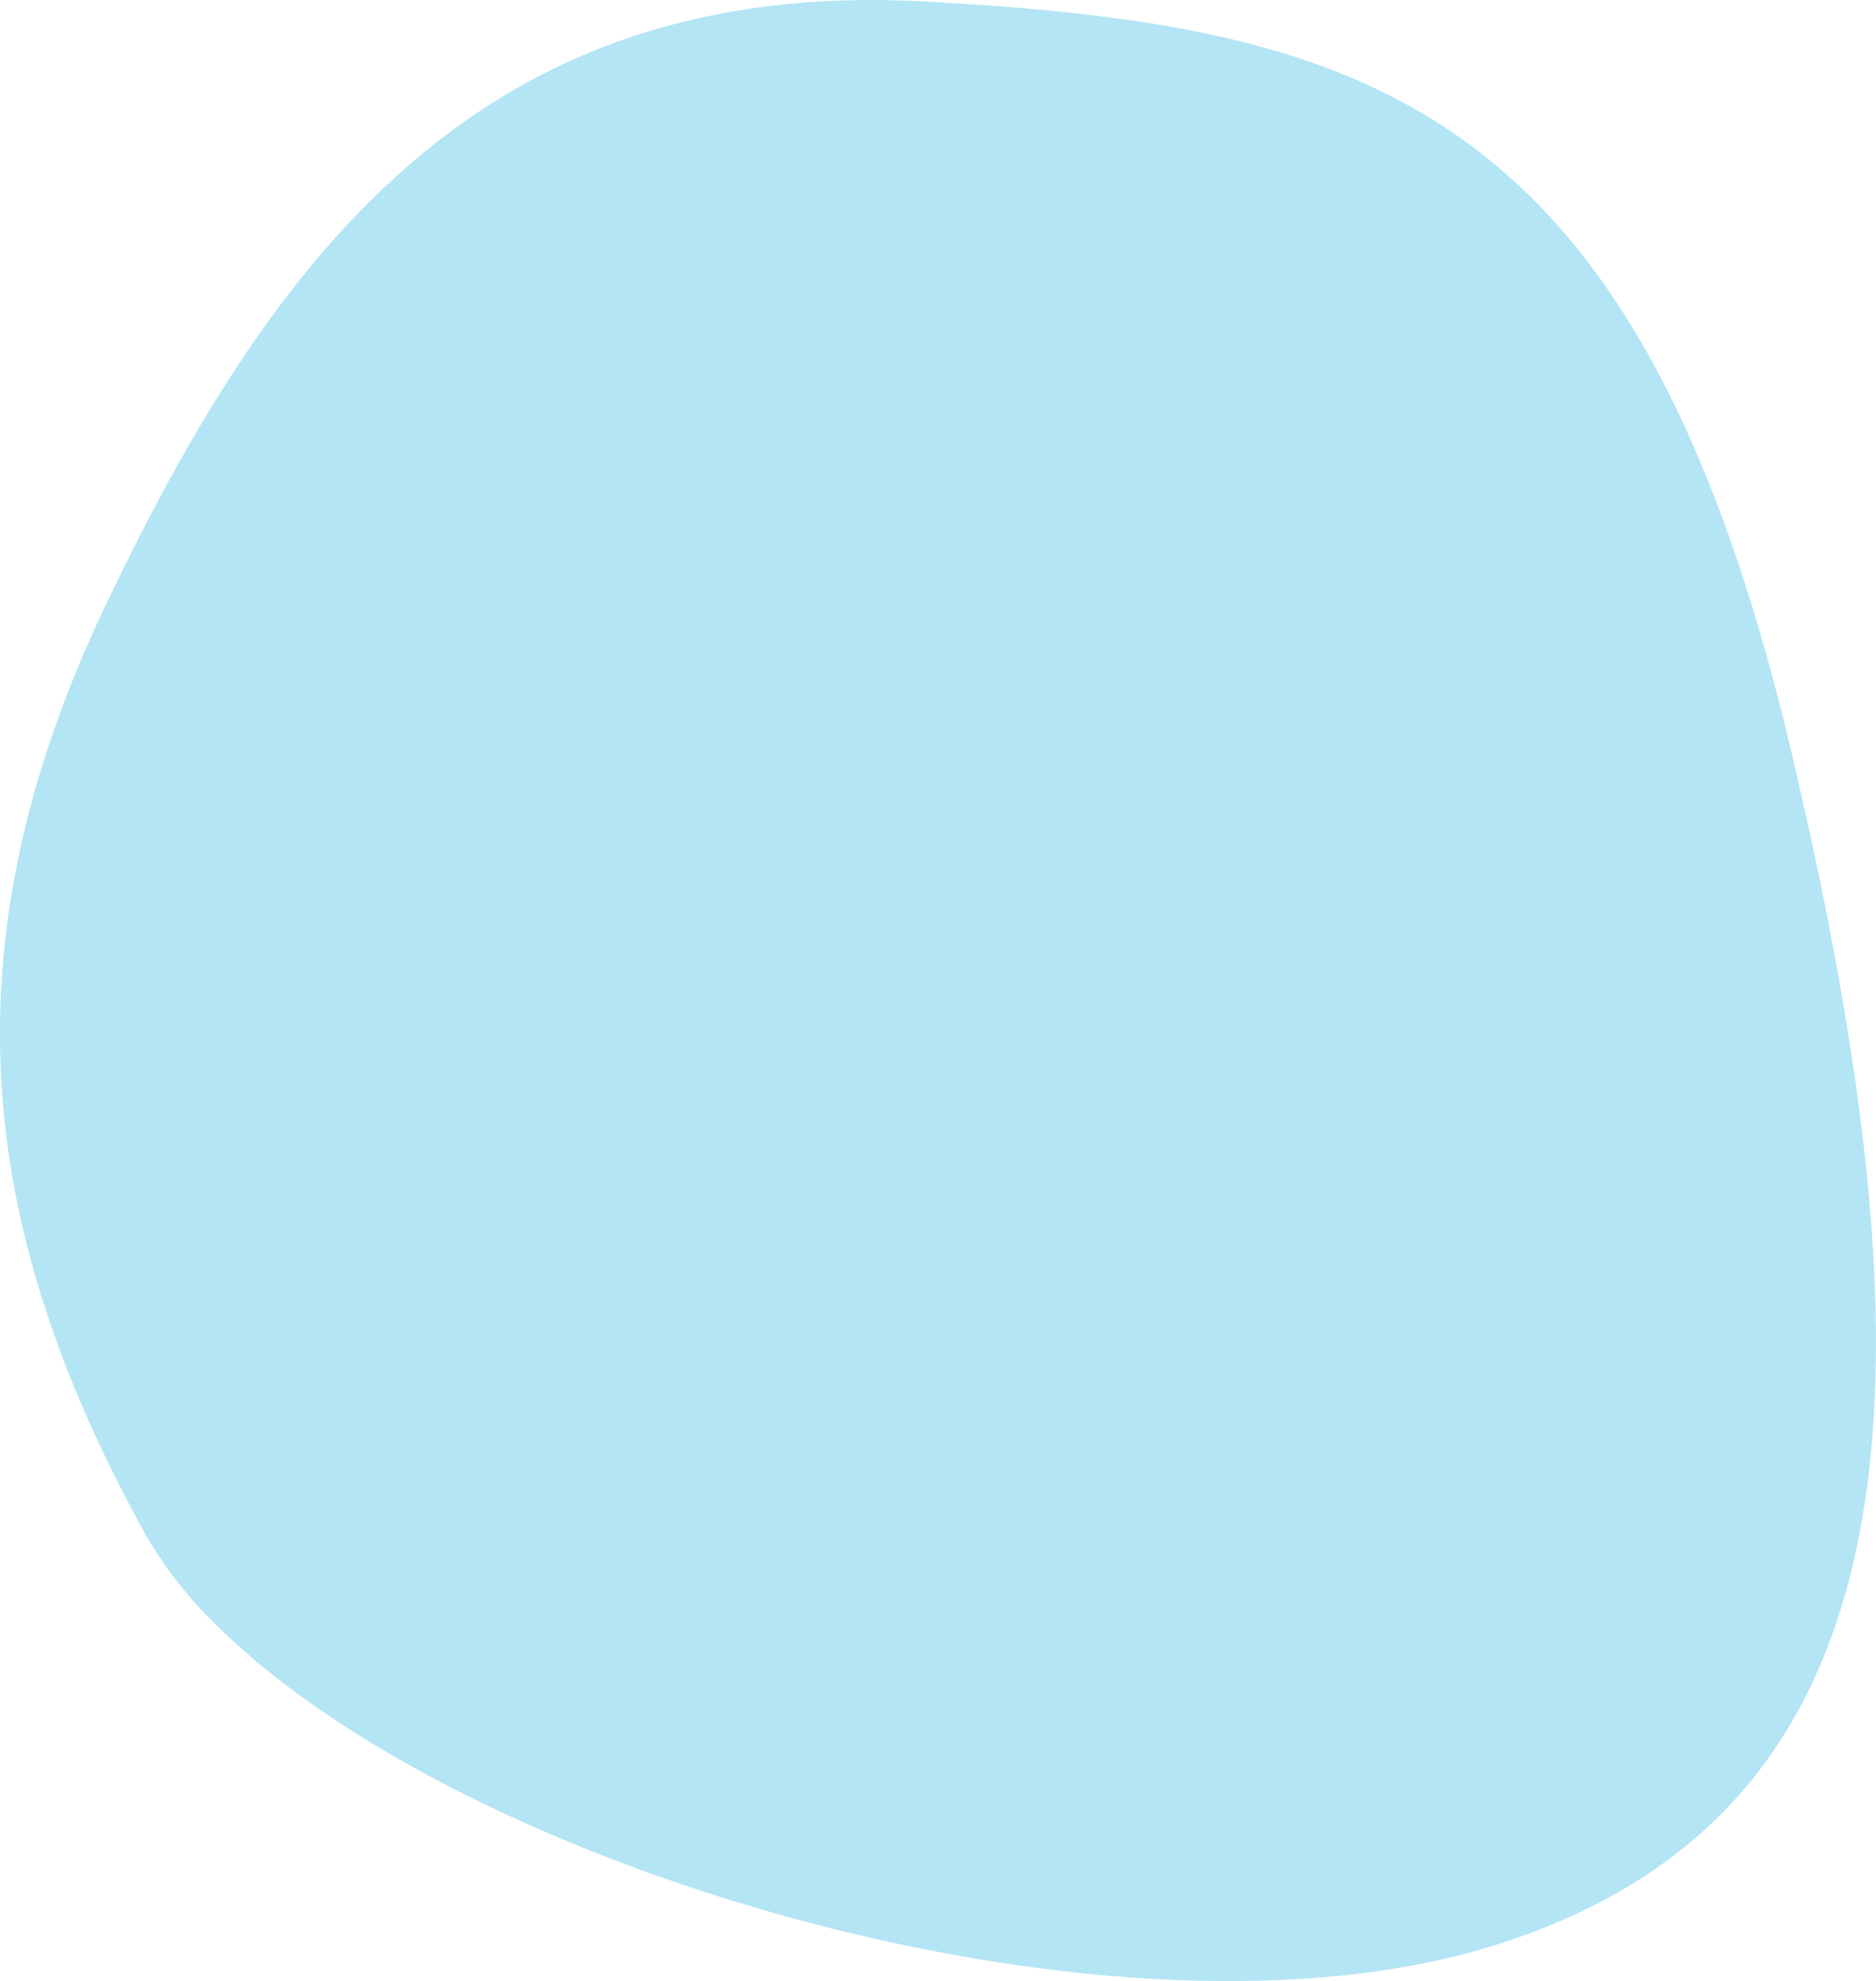
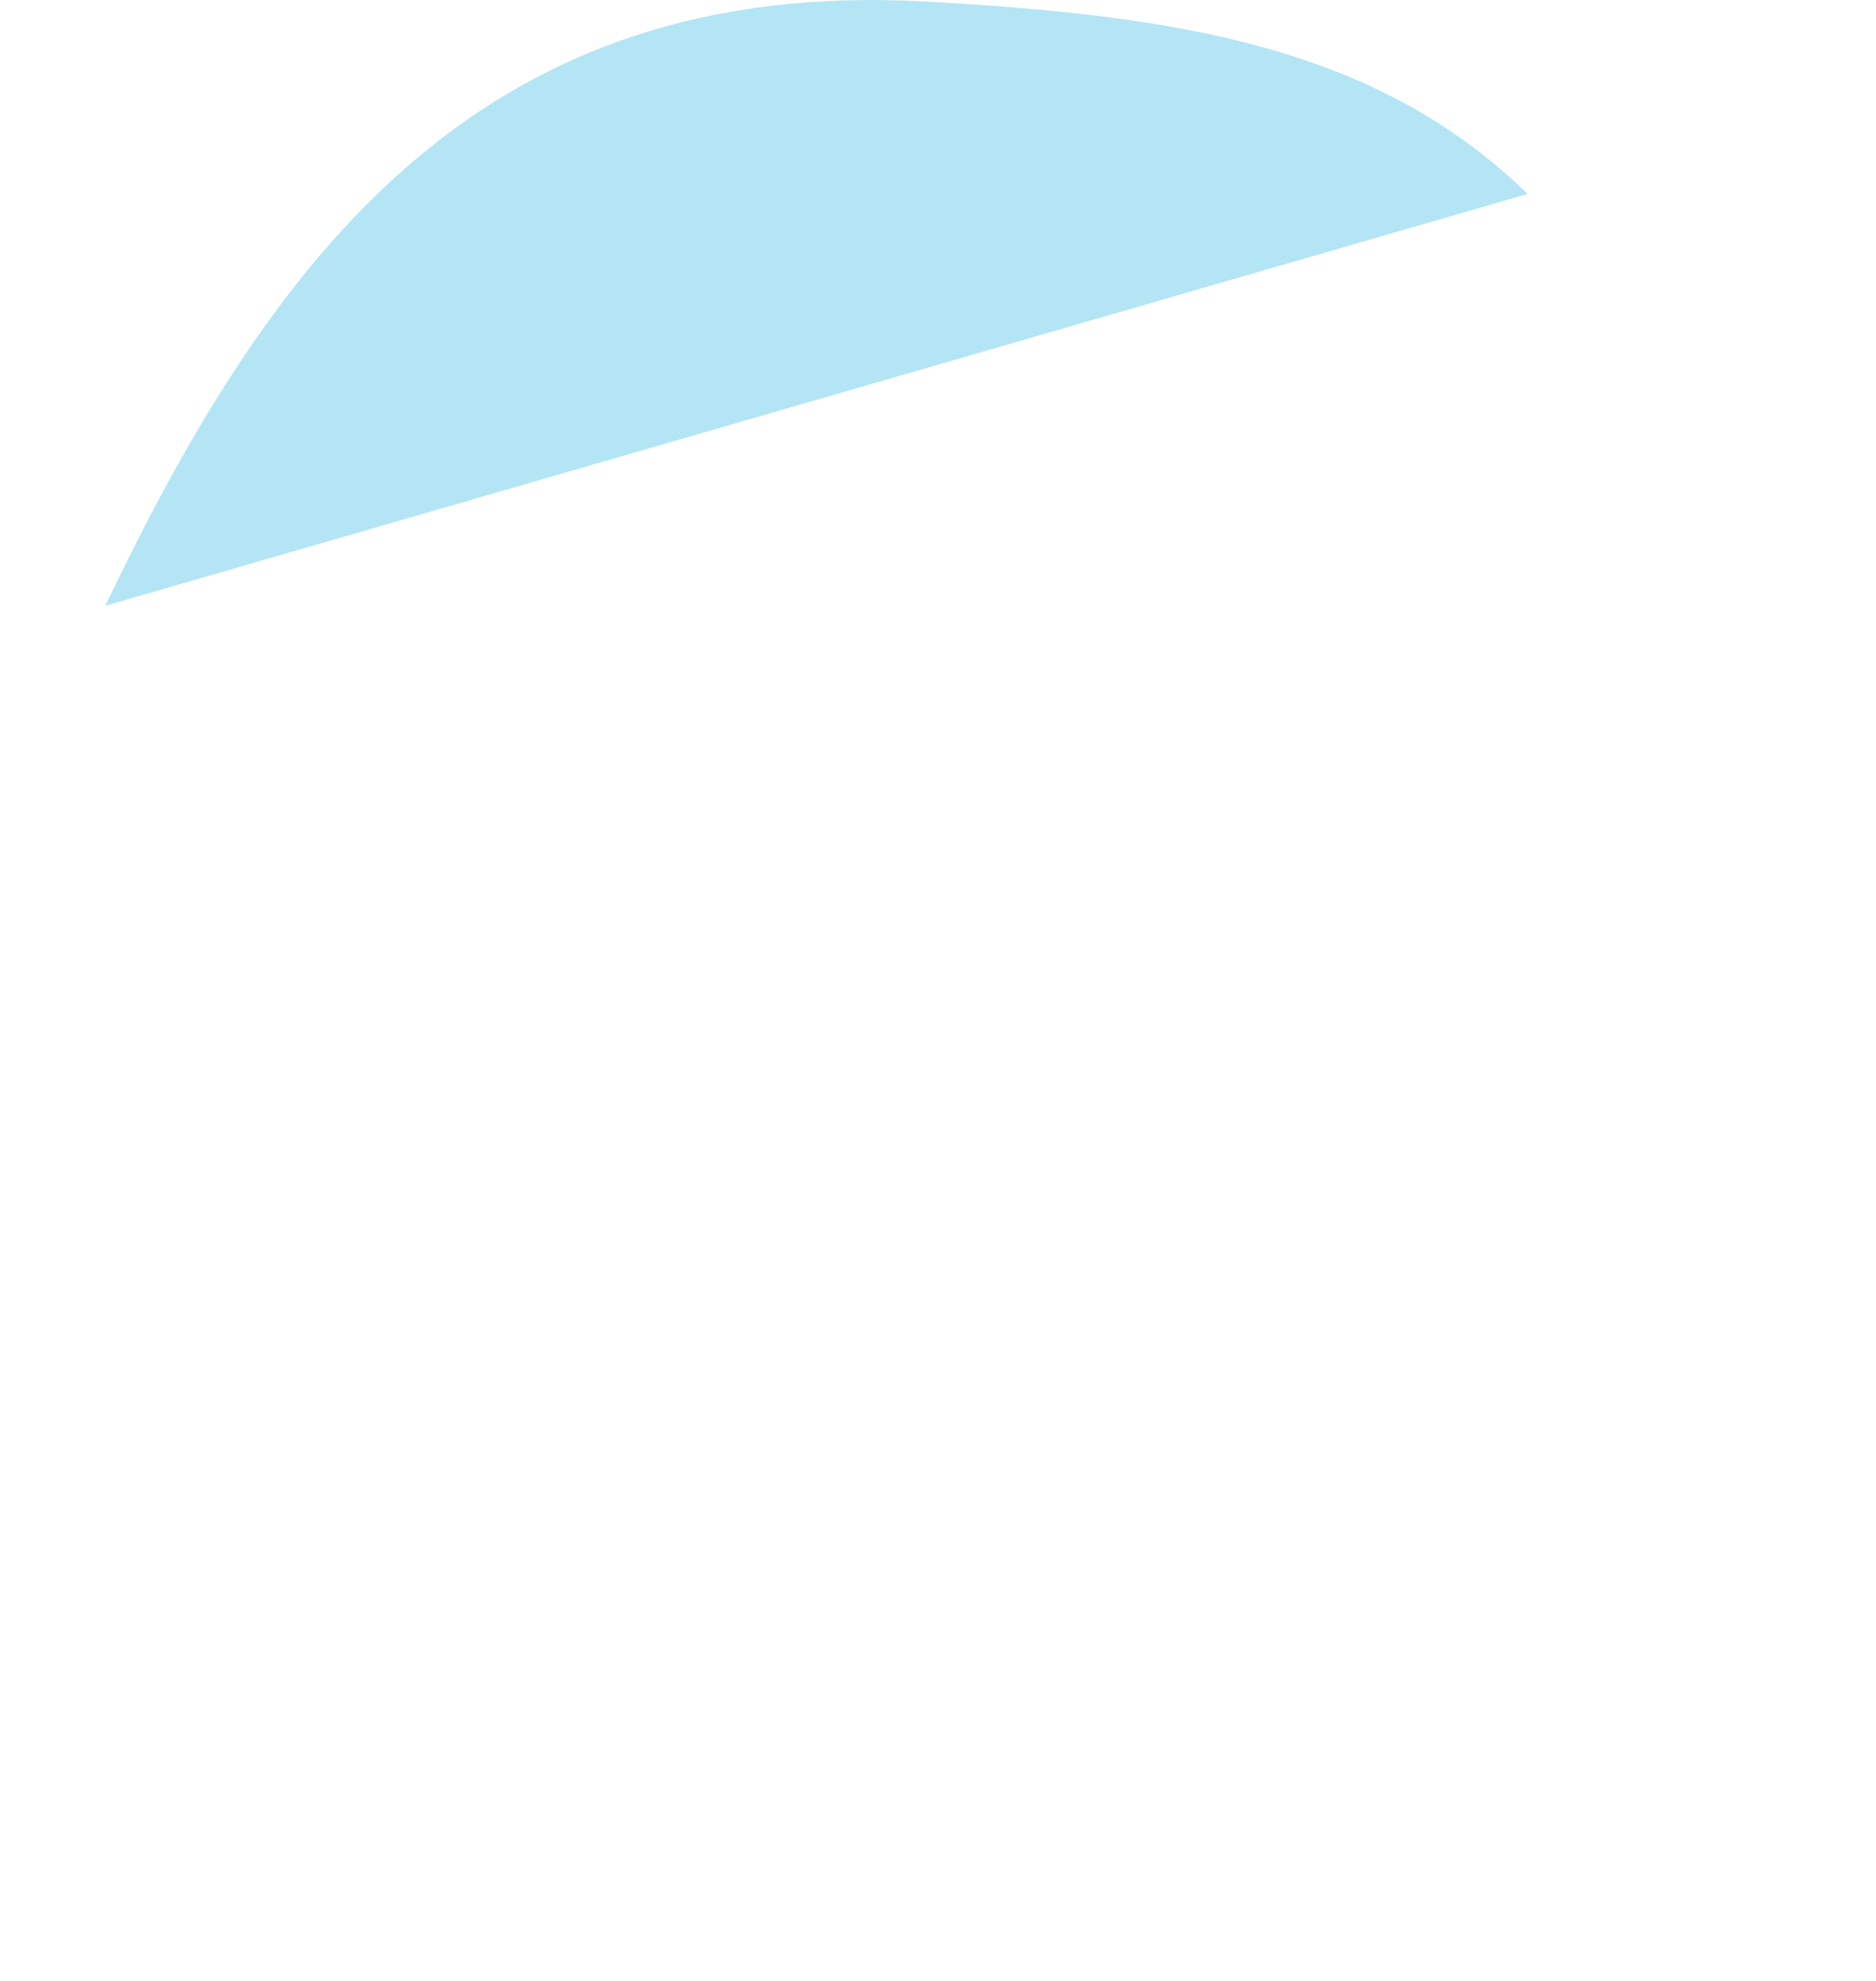
<svg xmlns="http://www.w3.org/2000/svg" id="Layer_2" data-name="Layer 2" viewBox="0 0 224.33 236.81">
  <defs>
    <style>
      .cls-1 {
        fill: #00a8dc;
        isolation: isolate;
        opacity: .3;
        stroke-width: 0px;
      }
    </style>
  </defs>
  <g id="Layer_1-2" data-name="Layer 1">
-     <path id="Path_405" data-name="Path 405" class="cls-1" d="m182.67,23.18C164.61,5.61,141,1.85,110.6.18,57.73-2.72,32.72,30.17,12.6,72.41c-20.12,42.24-14.37,76.2,4.69,110.83,2.45,4.27,5.51,8.15,9.09,11.52,30.23,29.41,107.65,51.79,152.38,37.76,50.43-15.83,53.67-65.8,35.36-143.01-7.79-32.81-18.1-53.35-31.45-66.33" />
+     <path id="Path_405" data-name="Path 405" class="cls-1" d="m182.67,23.18C164.61,5.61,141,1.85,110.6.18,57.73-2.72,32.72,30.17,12.6,72.41" />
  </g>
</svg>